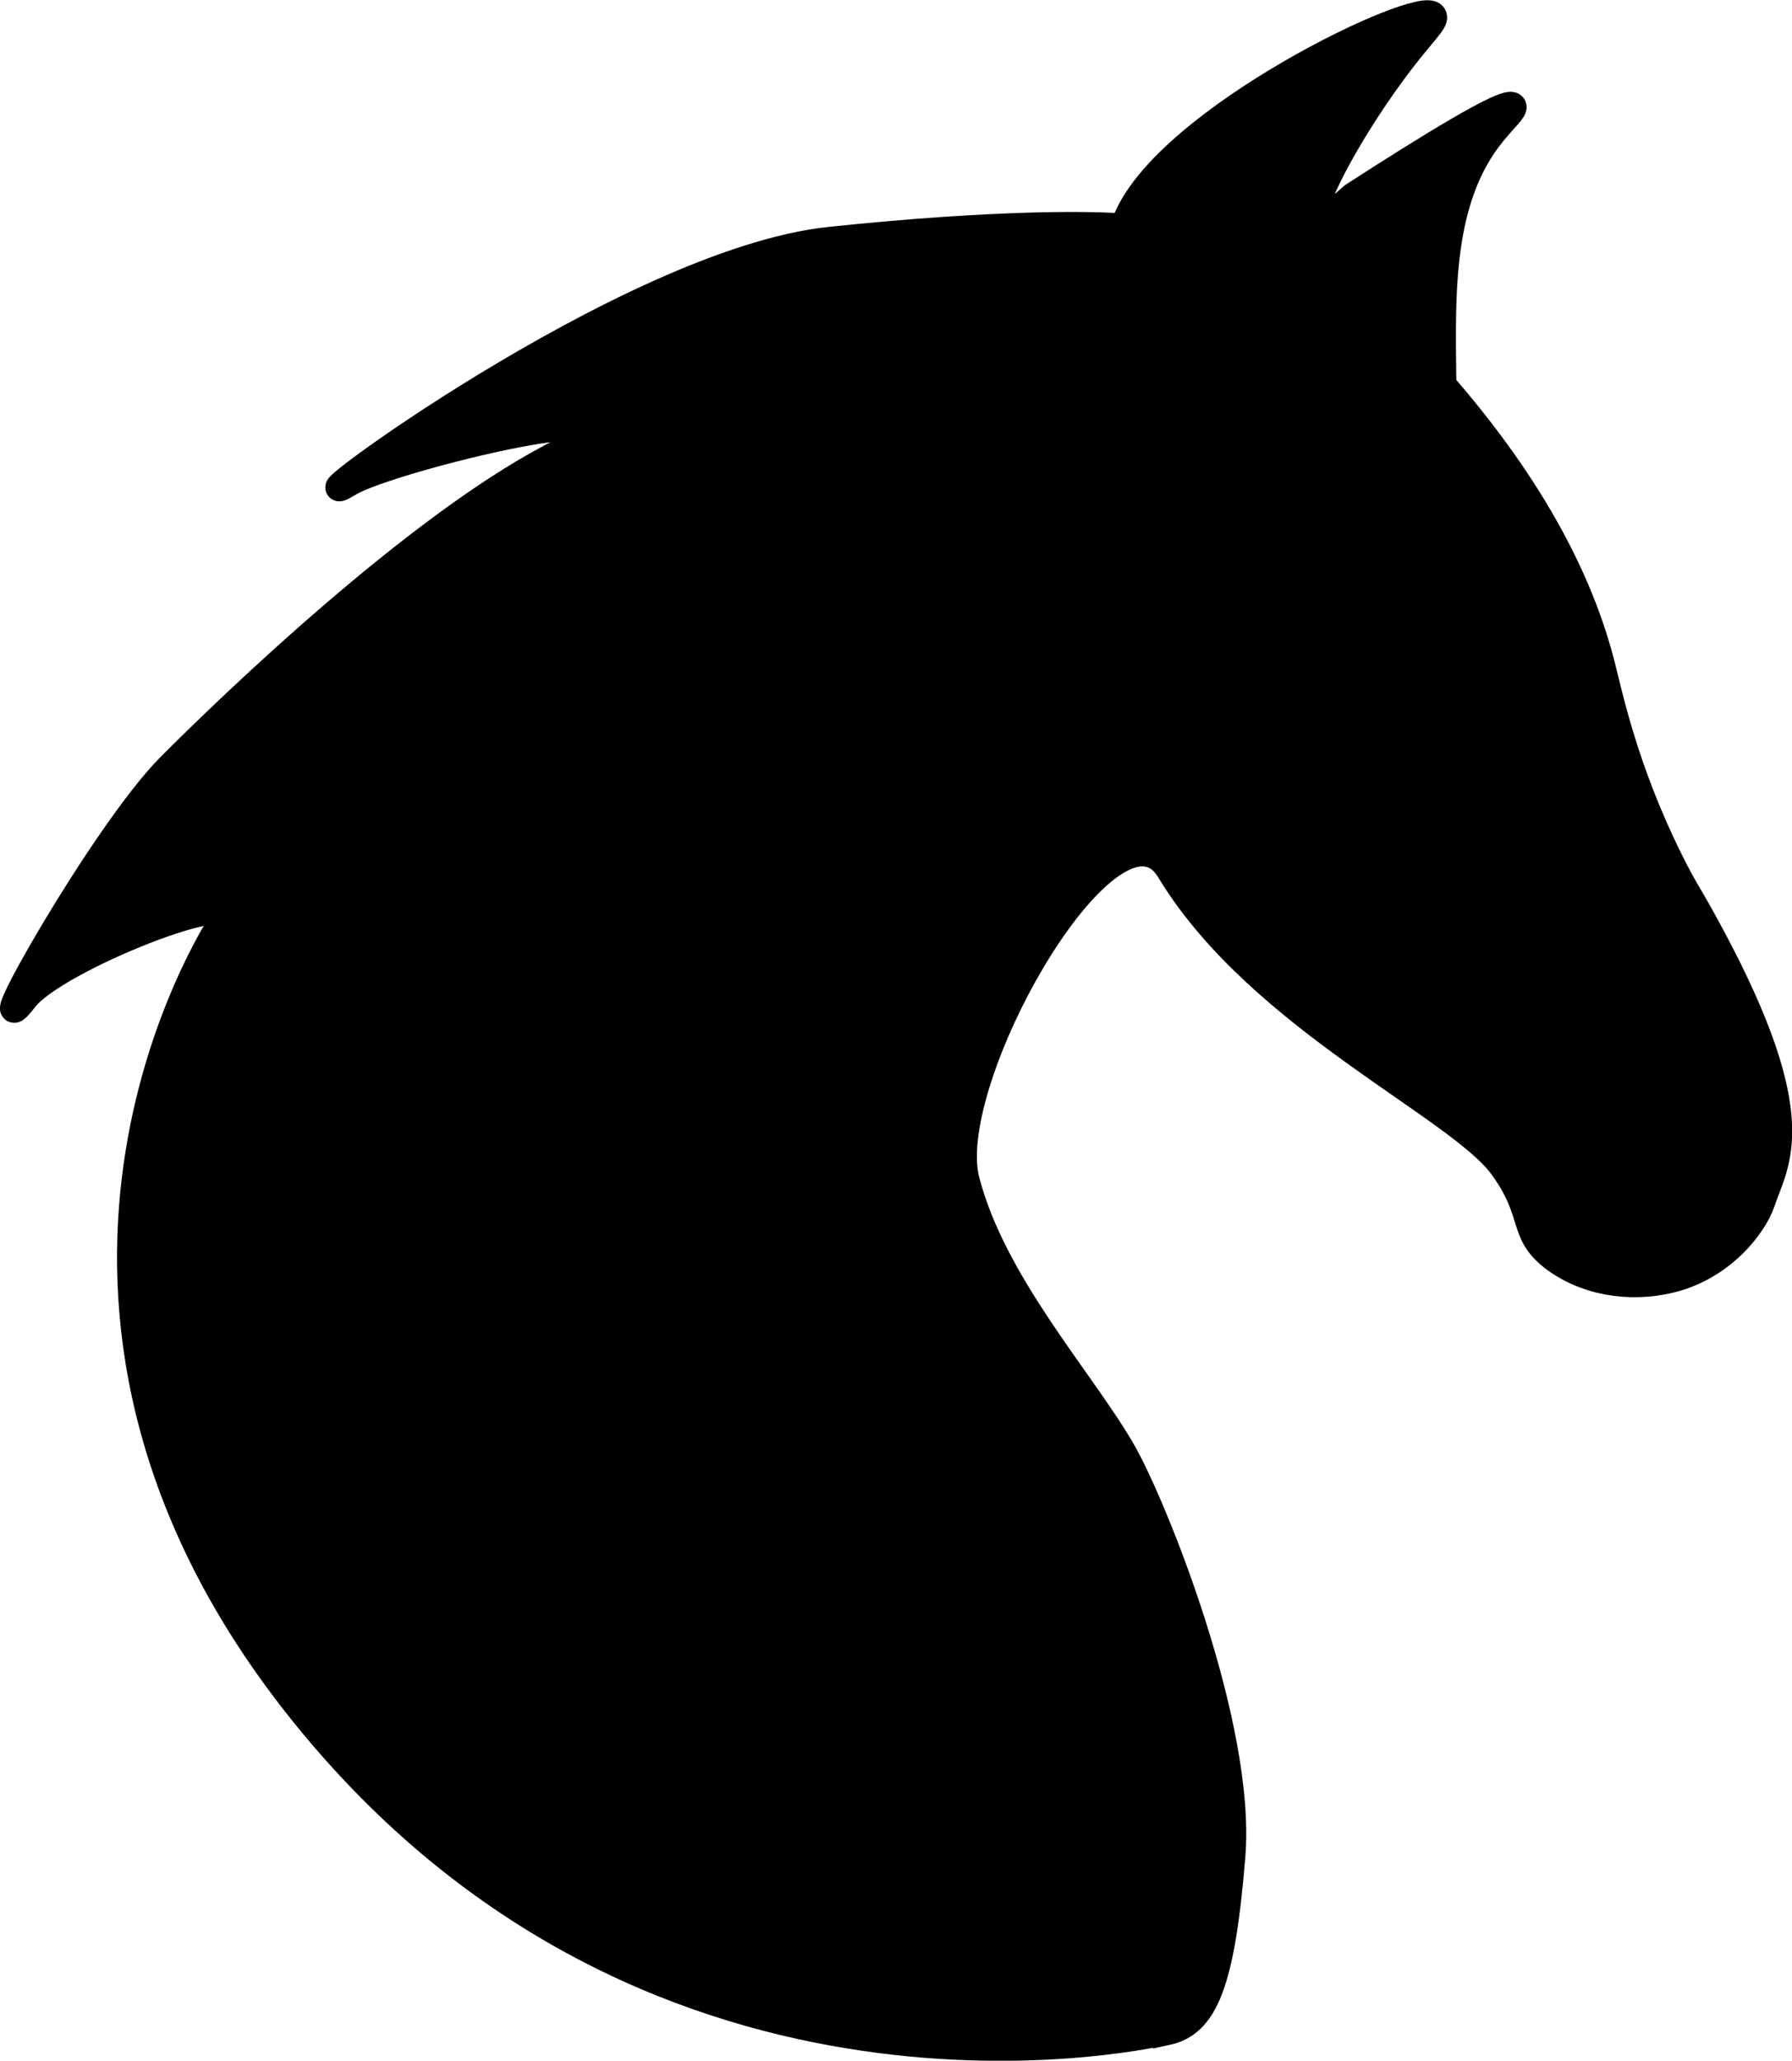
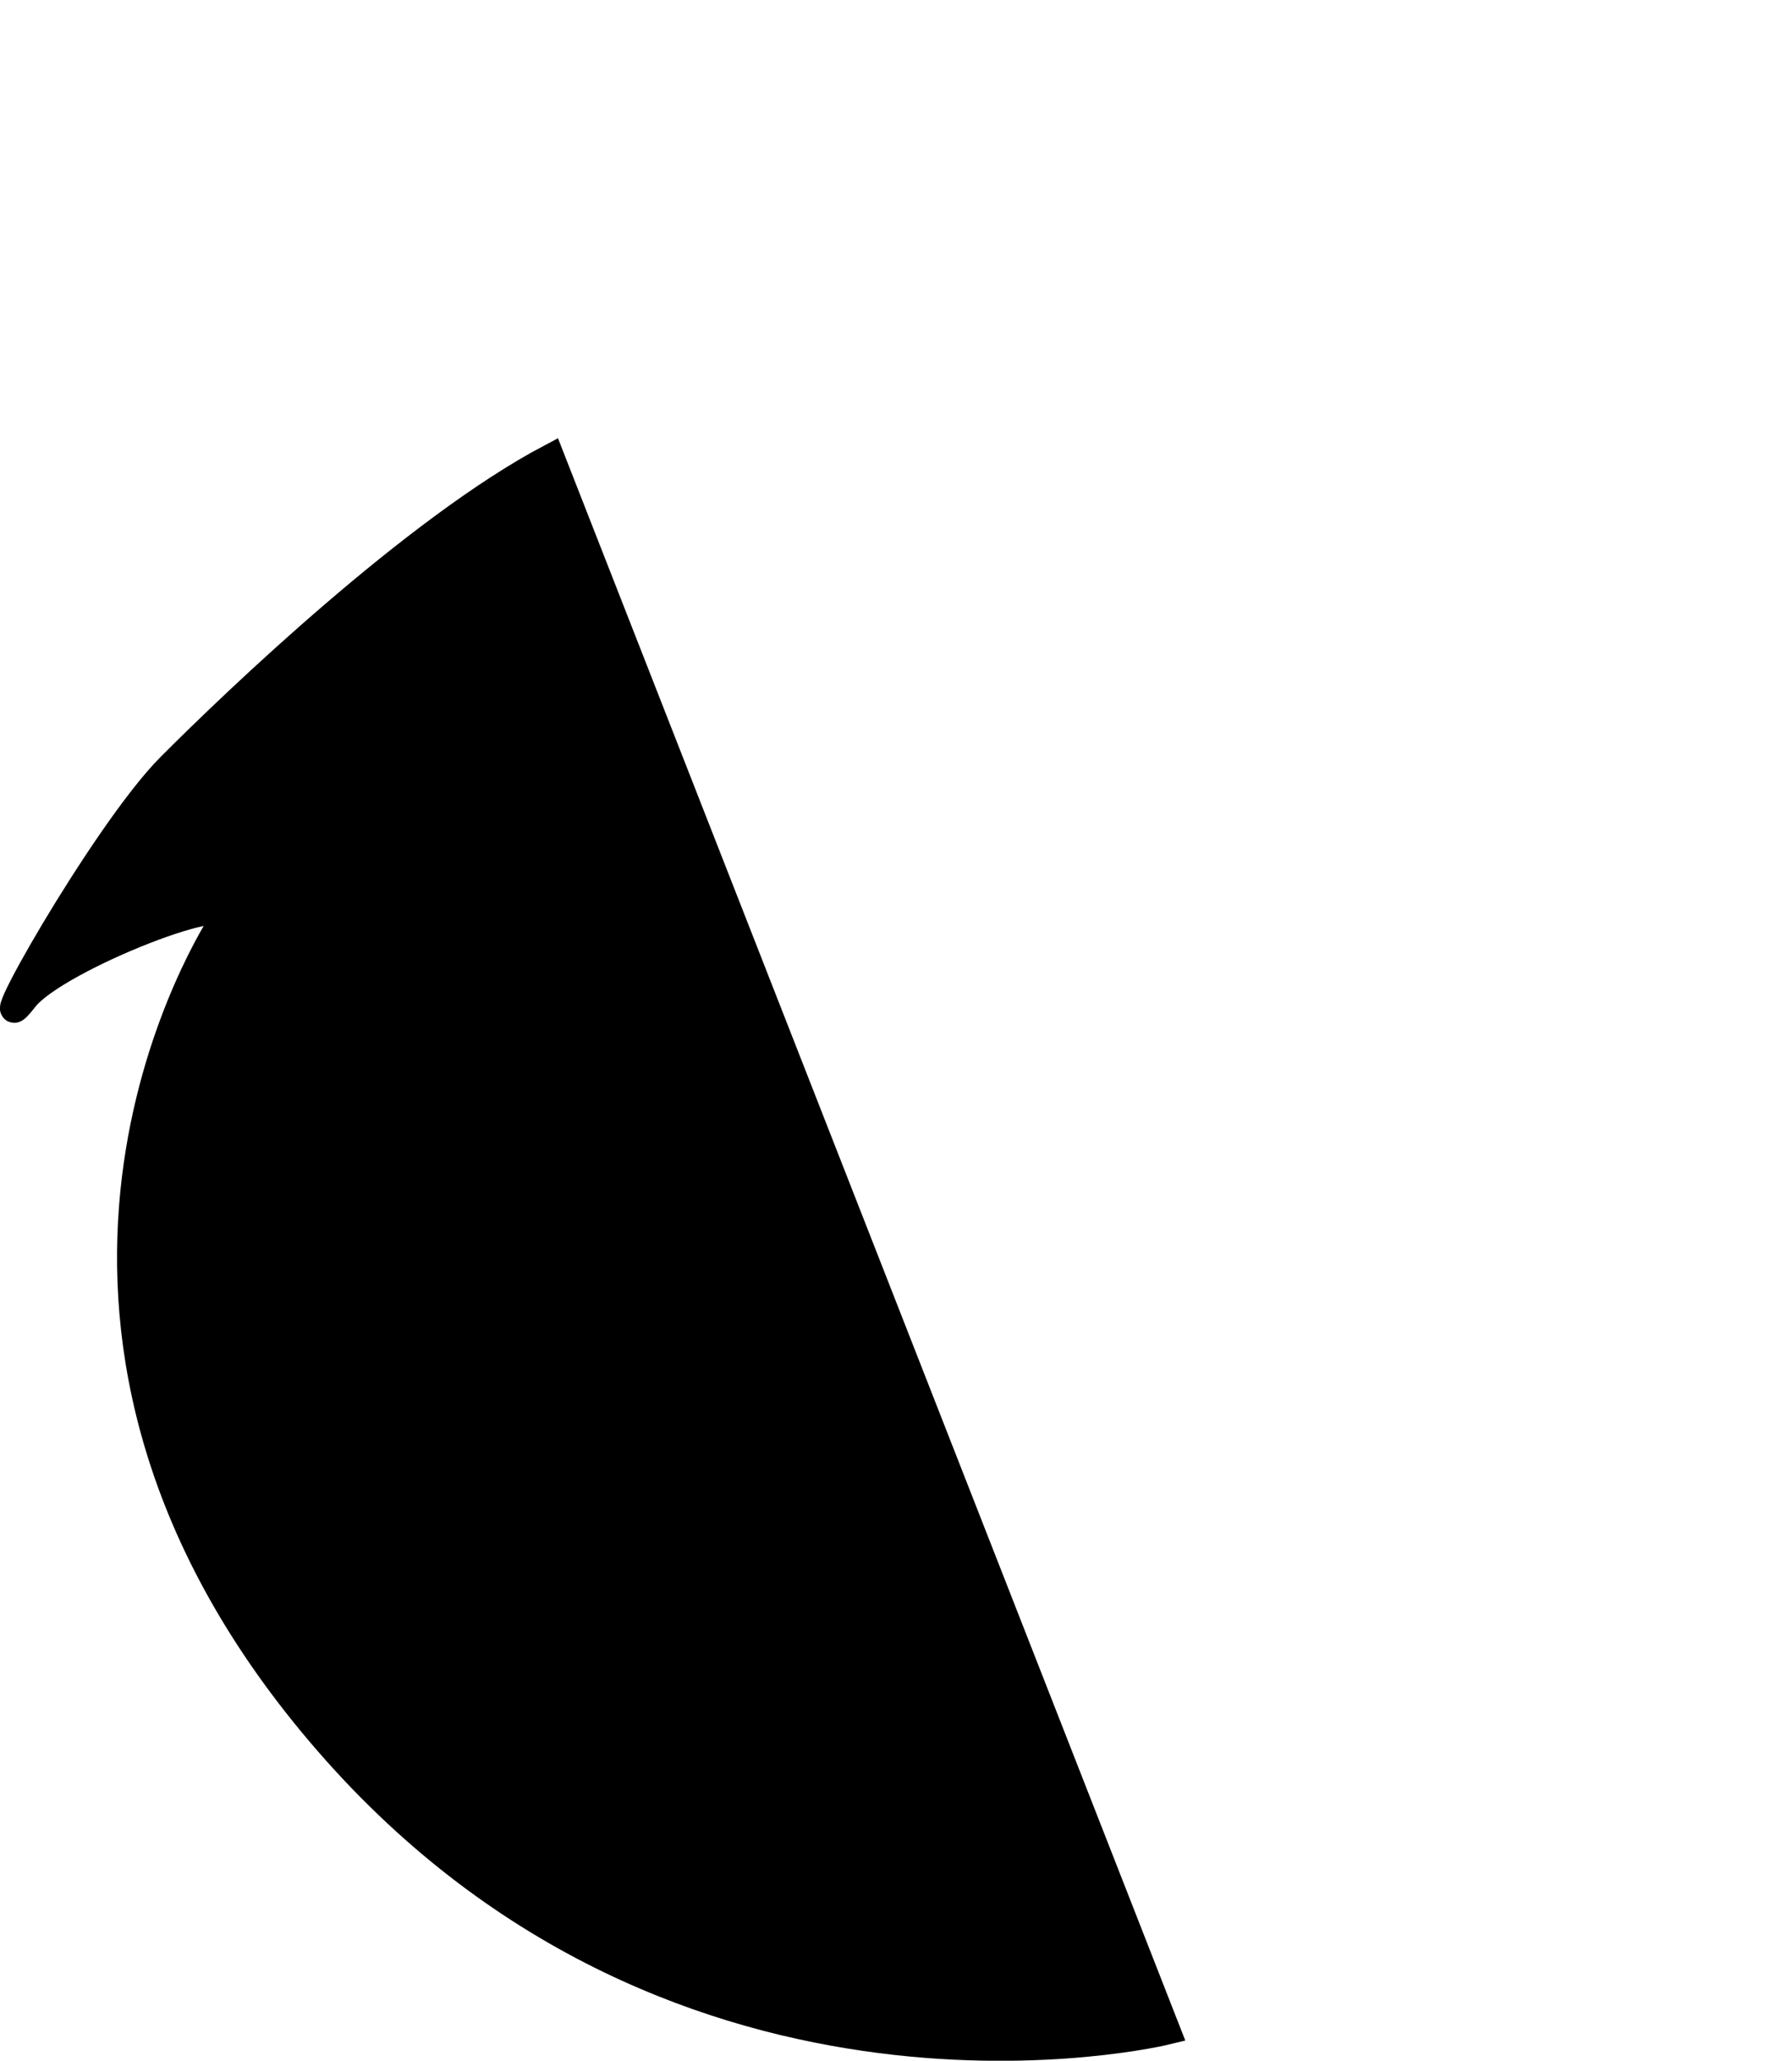
<svg xmlns="http://www.w3.org/2000/svg" id="Vrstva_1" data-name="Vrstva 1" viewBox="0 0 64.91 74.61">
  <defs>
    <style>
      .cls-1 {
        stroke: #000;
        stroke-miterlimit: 10;
      }
    </style>
  </defs>
-   <path class="cls-1" d="m42.26,73.53s-17.53,4.3-30.36-10.44c-12.83-14.74-4.68-28.42-3.82-29.76s-6.05,1.35-7.19,2.81c-1.77,2.28,2.88-5.97,5.27-8.37s8.9-8.62,13.79-11.2c4.88-2.59-5.82,0-7.3.9-2.69,1.62,10.06-8,17.44-8.76,6.13-.64,9.37-.55,10.29-.5.06,0,.12,0,.17-.02.15-.05.24-.17.25-.2,1.48-3.69,10.67-8.05,11.1-7.42.13.19-.4.58-1.5,2.08-1.65,2.25-3.1,4.98-2.72,5.26.15.11.56-.1,1.33-.8,2.63-1.7,5.58-3.53,5.78-3.26.07.1-.3.42-.73.95-1.93,2.35-1.85,5.76-1.81,8.89,0,.14.03.28.12.39,3.59,4.17,5,7.57,5.62,9.96.3,1.18.85,3.84,2.47,7.1.62,1.25.58,1.01,1.53,2.78,3.54,6.61,2.3,8.14,1.82,9.57-.29.88-1.45,2.37-3.3,2.82-1.51.37-3.13.08-4.27-.81-1.15-.9-.57-1.59-1.83-3.3-1.61-2.17-8.72-5.34-11.96-10.58-.15-.25-.36-.58-.74-.7-2.5-.83-7.58,8.46-6.73,11.81.96,3.73,4.15,7.22,5.64,9.78,1.15,1.98,4.37,9.99,3.99,14.68-.38,4.69-1.01,6.07-2.35,6.36Z" />
+   <path class="cls-1" d="m42.26,73.53s-17.53,4.3-30.36-10.44c-12.83-14.74-4.68-28.42-3.82-29.76s-6.05,1.35-7.19,2.81c-1.77,2.28,2.88-5.97,5.27-8.37s8.9-8.62,13.79-11.2Z" />
</svg>